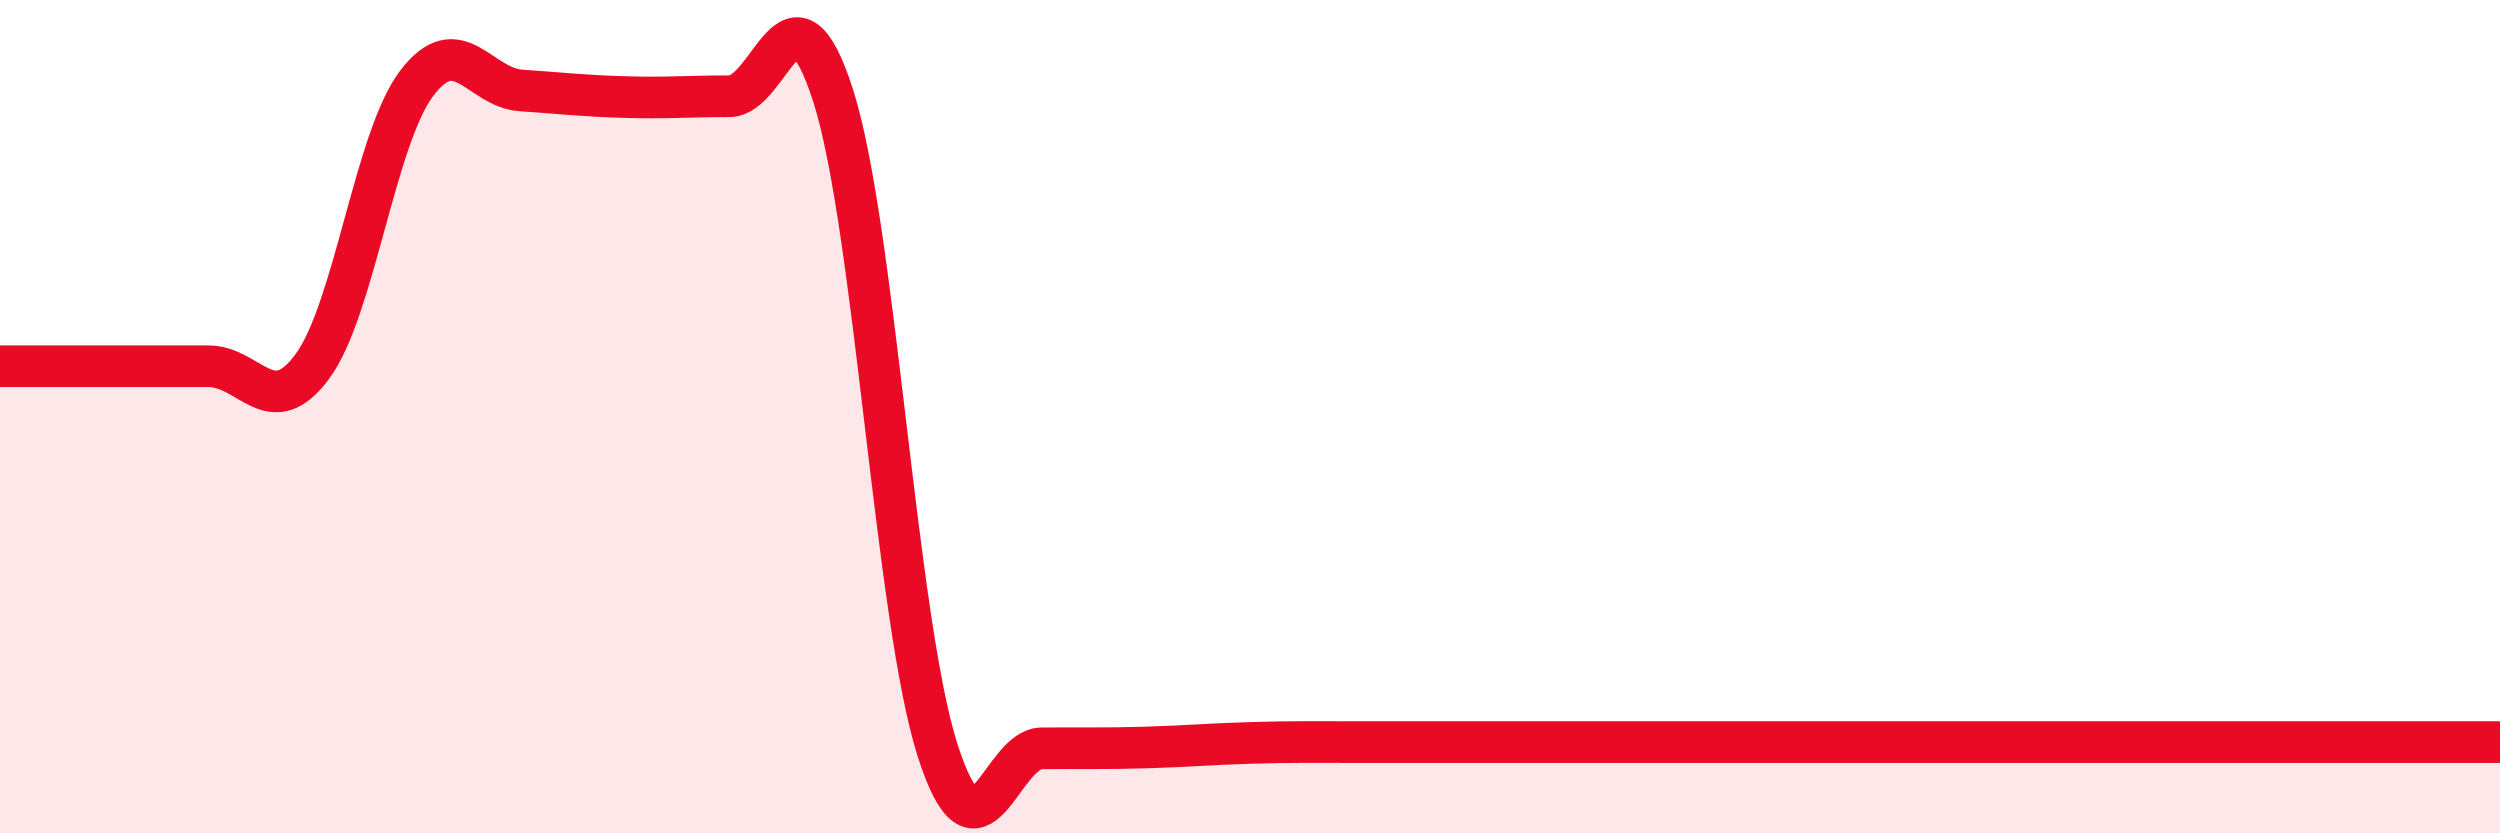
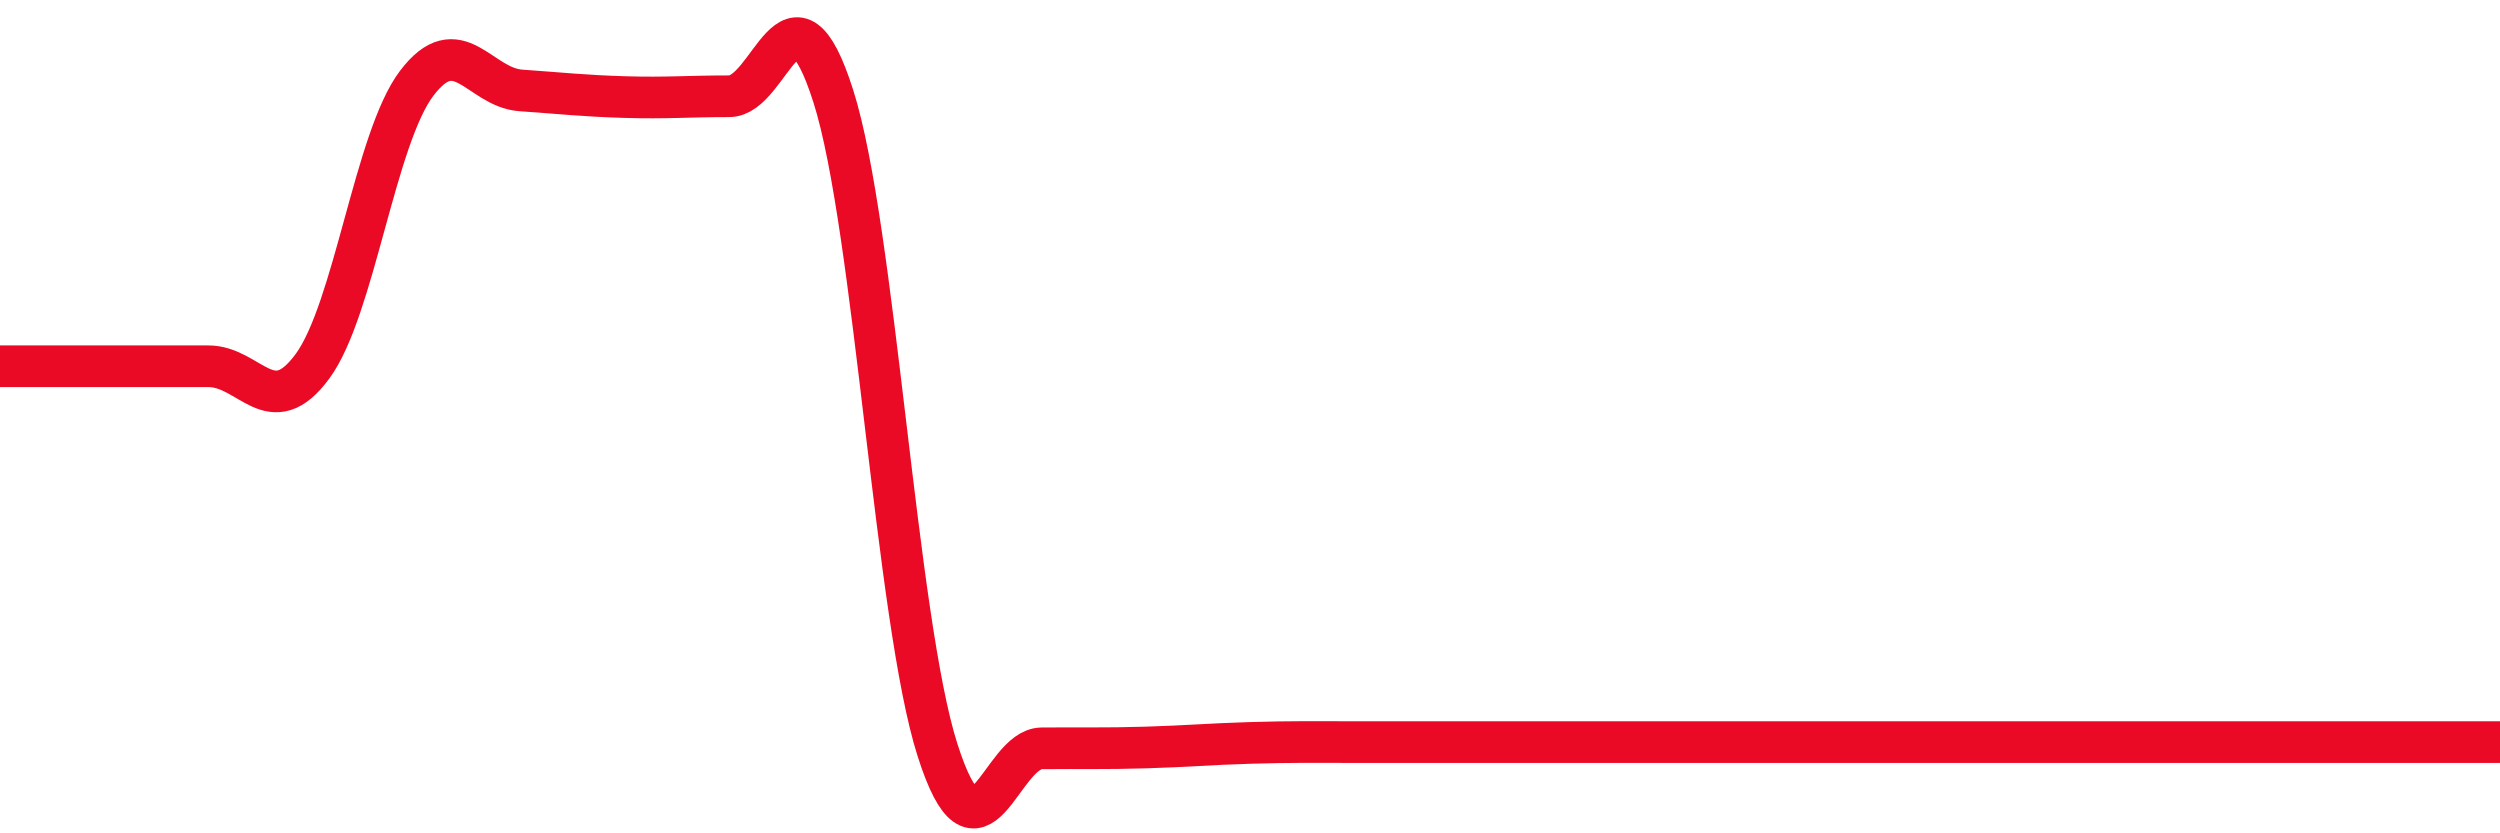
<svg xmlns="http://www.w3.org/2000/svg" width="60" height="20" viewBox="0 0 60 20">
-   <path d="M 0,8.79 C 0.5,8.79 1.5,8.79 2.5,8.79 C 3.5,8.79 4,8.79 5,8.79 C 6,8.79 6.5,10.15 7.5,8.79 C 8.5,7.43 9,3.32 10,2 C 11,0.68 11.5,2.1 12.5,2.17 C 13.5,2.24 14,2.3 15,2.33 C 16,2.36 16.5,2.31 17.5,2.31 C 18.5,2.31 19,-0.83 20,2.31 C 21,5.45 21.5,14.87 22.5,18 C 23.5,21.13 24,17.97 25,17.96 C 26,17.95 26.5,17.97 27.5,17.94 C 28.5,17.91 29,17.86 30,17.83 C 31,17.8 31.5,17.81 32.5,17.81 C 33.5,17.81 34,17.81 35,17.81 C 36,17.81 36.5,17.81 37.5,17.81 C 38.5,17.81 39,17.81 40,17.81 C 41,17.81 41.5,17.81 42.5,17.81 C 43.5,17.81 44,17.81 45,17.81 C 46,17.81 46.5,17.81 47.5,17.81 C 48.5,17.81 49,17.81 50,17.81 C 51,17.81 51.5,17.81 52.5,17.81 C 53.5,17.81 54,17.81 55,17.81 C 56,17.81 56.5,17.81 57.5,17.81 C 58.5,17.81 59.5,17.81 60,17.81L60 20L0 20Z" fill="#EB0A25" opacity="0.1" stroke-linecap="round" stroke-linejoin="round" />
  <path d="M 0,8.79 C 0.5,8.79 1.5,8.79 2.5,8.79 C 3.5,8.79 4,8.79 5,8.79 C 6,8.79 6.5,10.15 7.5,8.79 C 8.5,7.43 9,3.32 10,2 C 11,0.68 11.5,2.1 12.5,2.17 C 13.5,2.24 14,2.3 15,2.33 C 16,2.36 16.5,2.31 17.5,2.31 C 18.5,2.31 19,-0.83 20,2.31 C 21,5.45 21.5,14.87 22.5,18 C 23.5,21.13 24,17.97 25,17.96 C 26,17.95 26.5,17.97 27.5,17.94 C 28.5,17.91 29,17.86 30,17.83 C 31,17.8 31.5,17.81 32.5,17.81 C 33.5,17.81 34,17.81 35,17.81 C 36,17.81 36.5,17.81 37.5,17.81 C 38.5,17.81 39,17.81 40,17.81 C 41,17.81 41.5,17.81 42.5,17.81 C 43.5,17.81 44,17.81 45,17.81 C 46,17.81 46.5,17.81 47.5,17.81 C 48.5,17.81 49,17.81 50,17.81 C 51,17.81 51.5,17.81 52.5,17.81 C 53.5,17.81 54,17.81 55,17.81 C 56,17.81 56.5,17.81 57.5,17.81 C 58.5,17.81 59.5,17.81 60,17.81" stroke="#EB0A25" stroke-width="1" fill="none" stroke-linecap="round" stroke-linejoin="round" />
</svg>